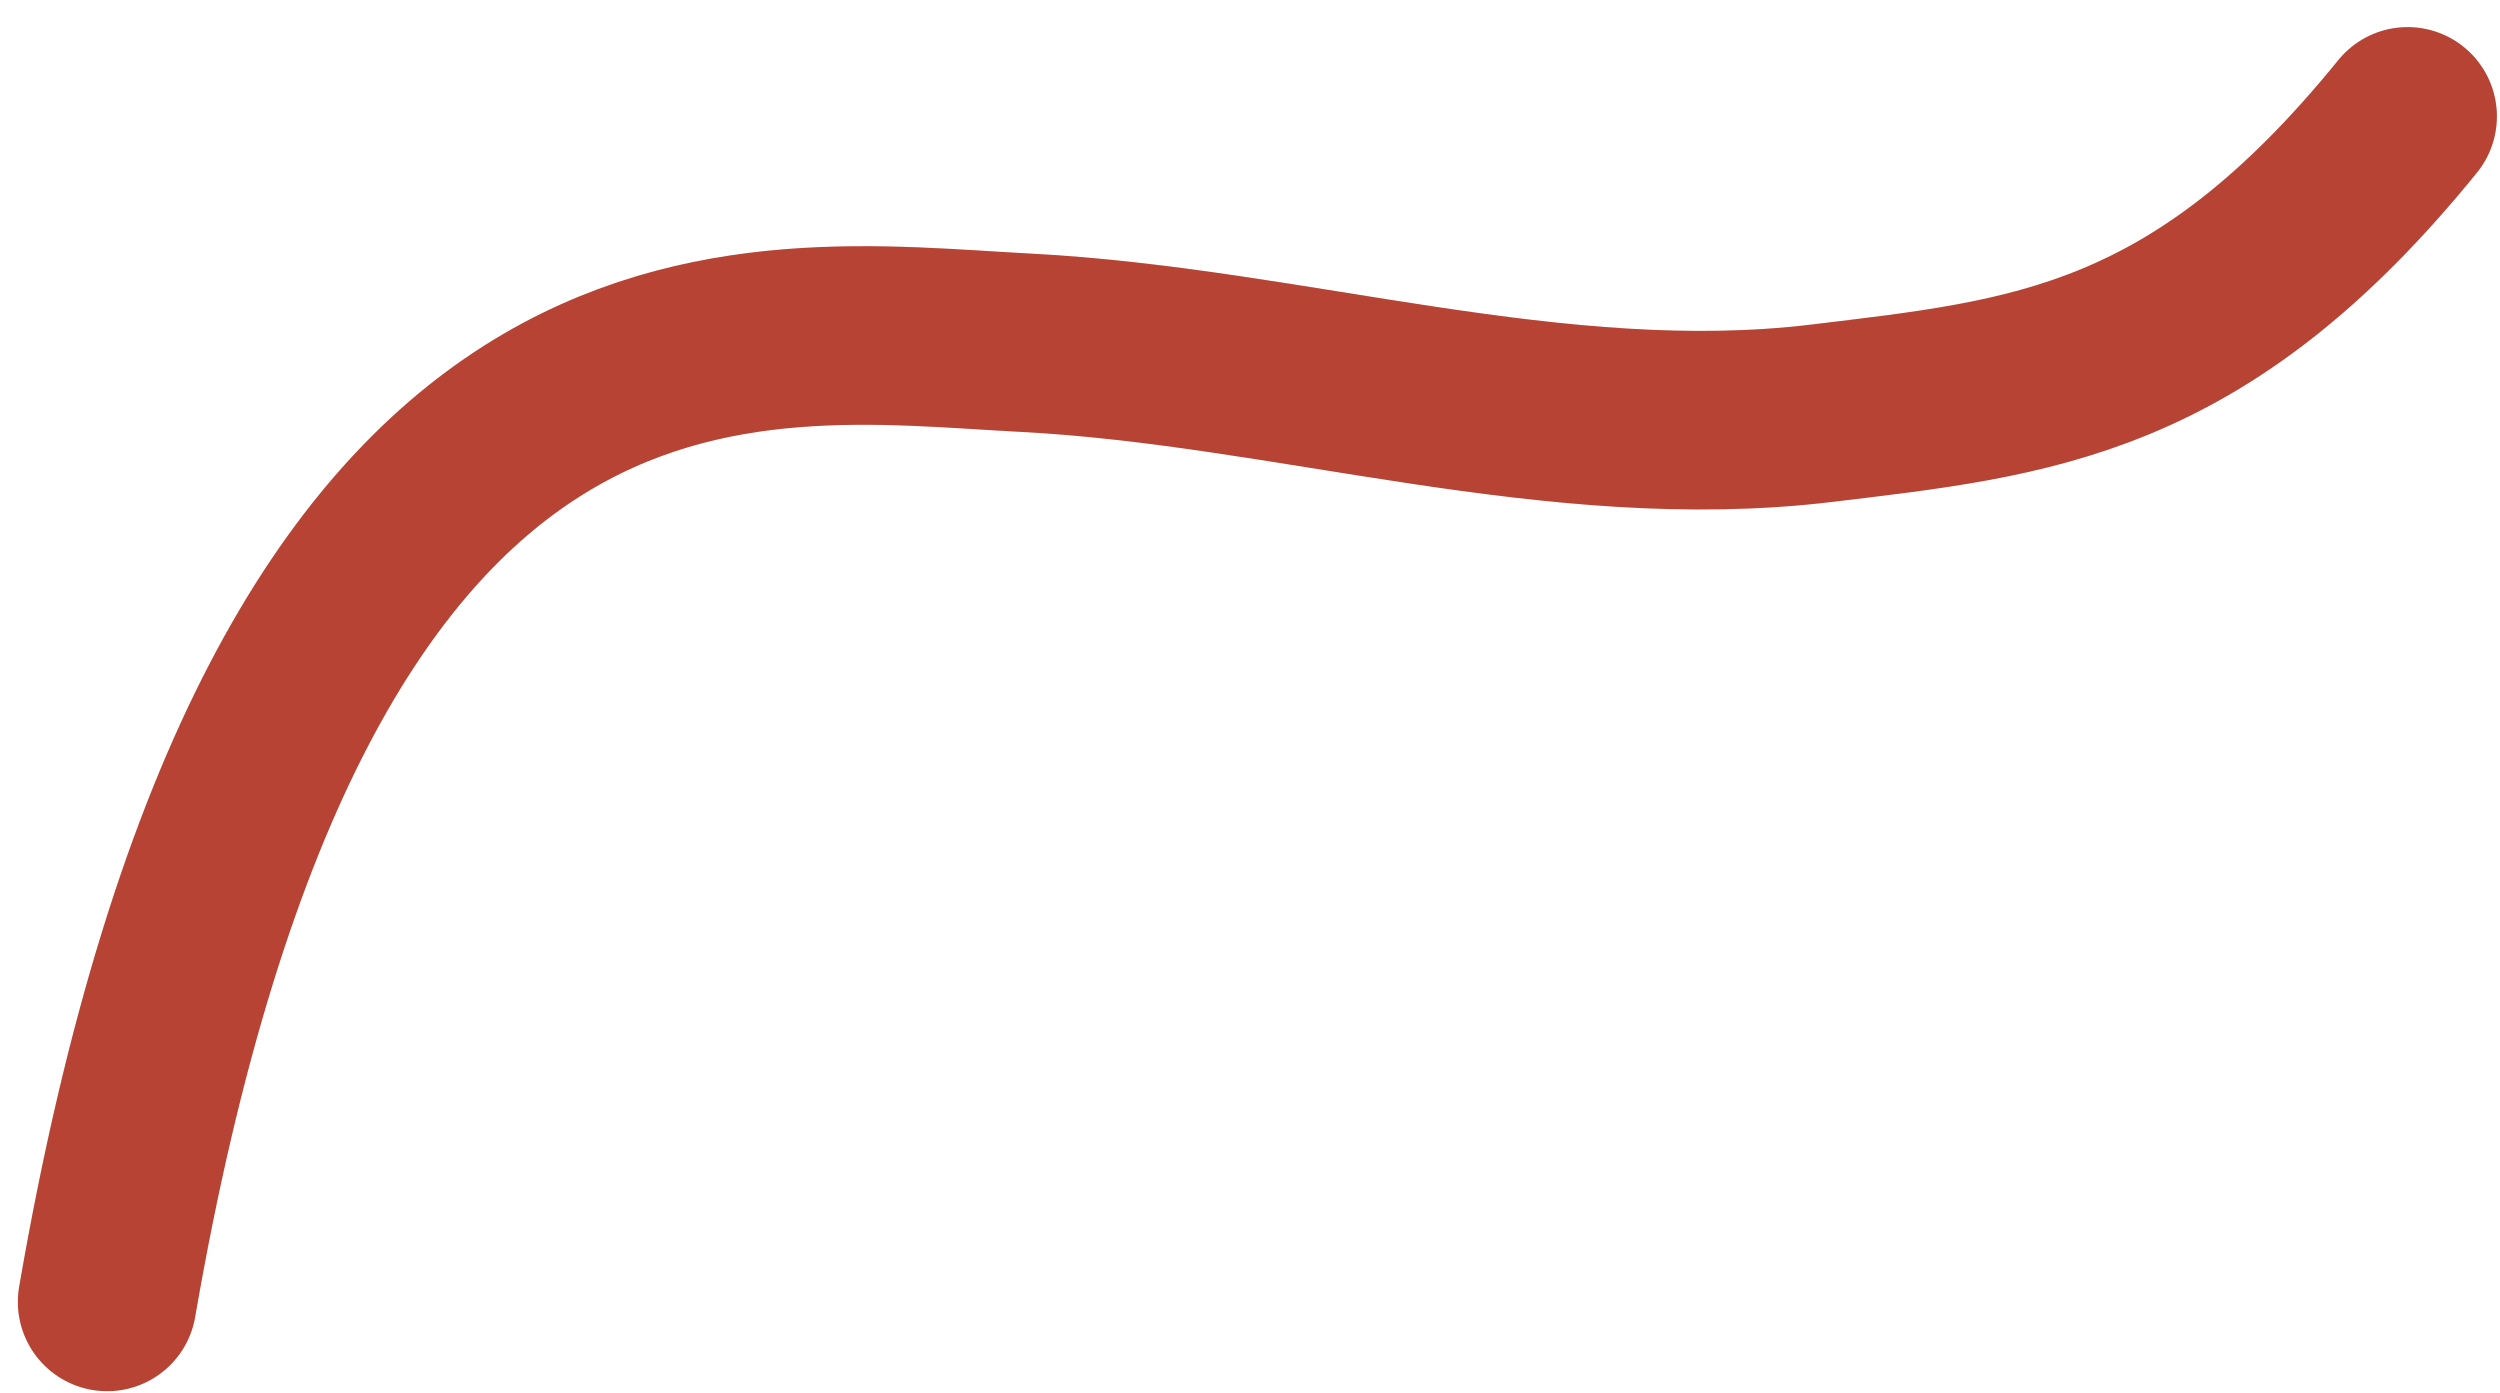
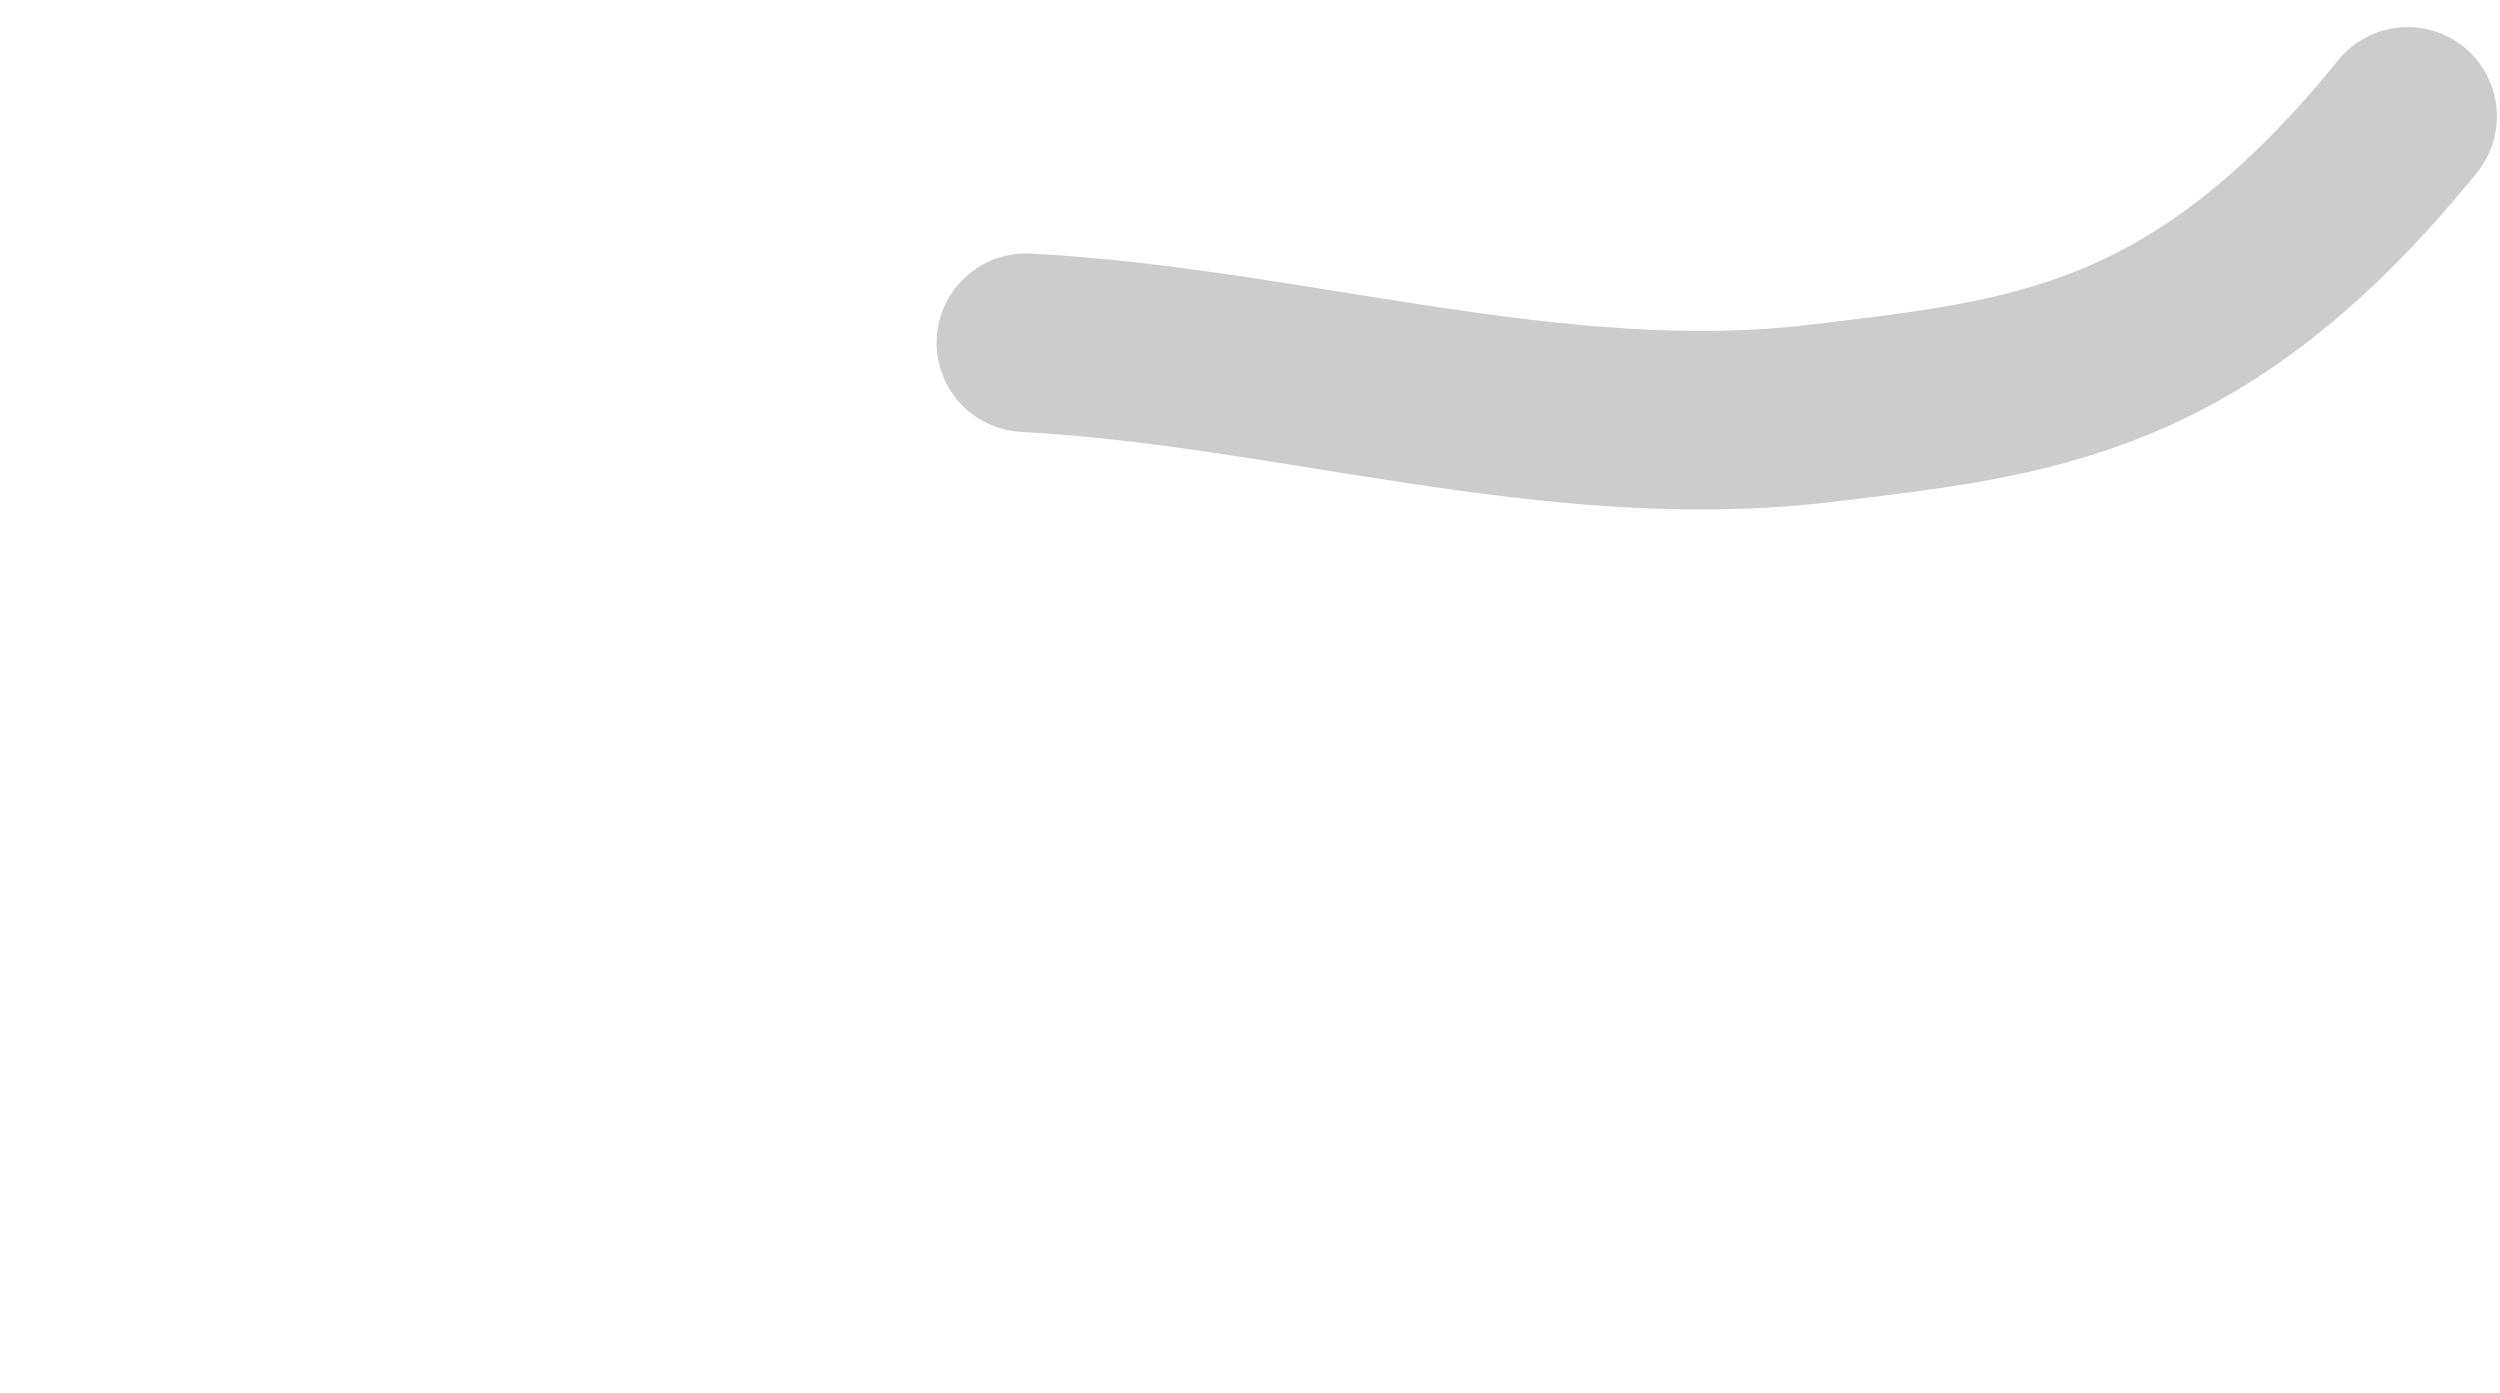
<svg xmlns="http://www.w3.org/2000/svg" width="70" height="39" viewBox="0 0 70 39" fill="none">
-   <path d="M67.413 3.259C61.581 10.449 56.897 10.86 51.006 11.571C43.555 12.47 36.129 9.983 28.725 9.597C21.011 9.195 8.1 6.915 3 36.453" stroke="#E45441" stroke-width="5" stroke-linecap="round" />
-   <path d="M67.413 3.259C61.581 10.449 56.897 10.86 51.006 11.571C43.555 12.47 36.129 9.983 28.725 9.597C21.011 9.195 8.1 6.915 3 36.453" stroke="black" stroke-opacity="0.2" stroke-width="5" stroke-linecap="round" />
+   <path d="M67.413 3.259C61.581 10.449 56.897 10.86 51.006 11.571C43.555 12.47 36.129 9.983 28.725 9.597" stroke="black" stroke-opacity="0.2" stroke-width="5" stroke-linecap="round" />
</svg>